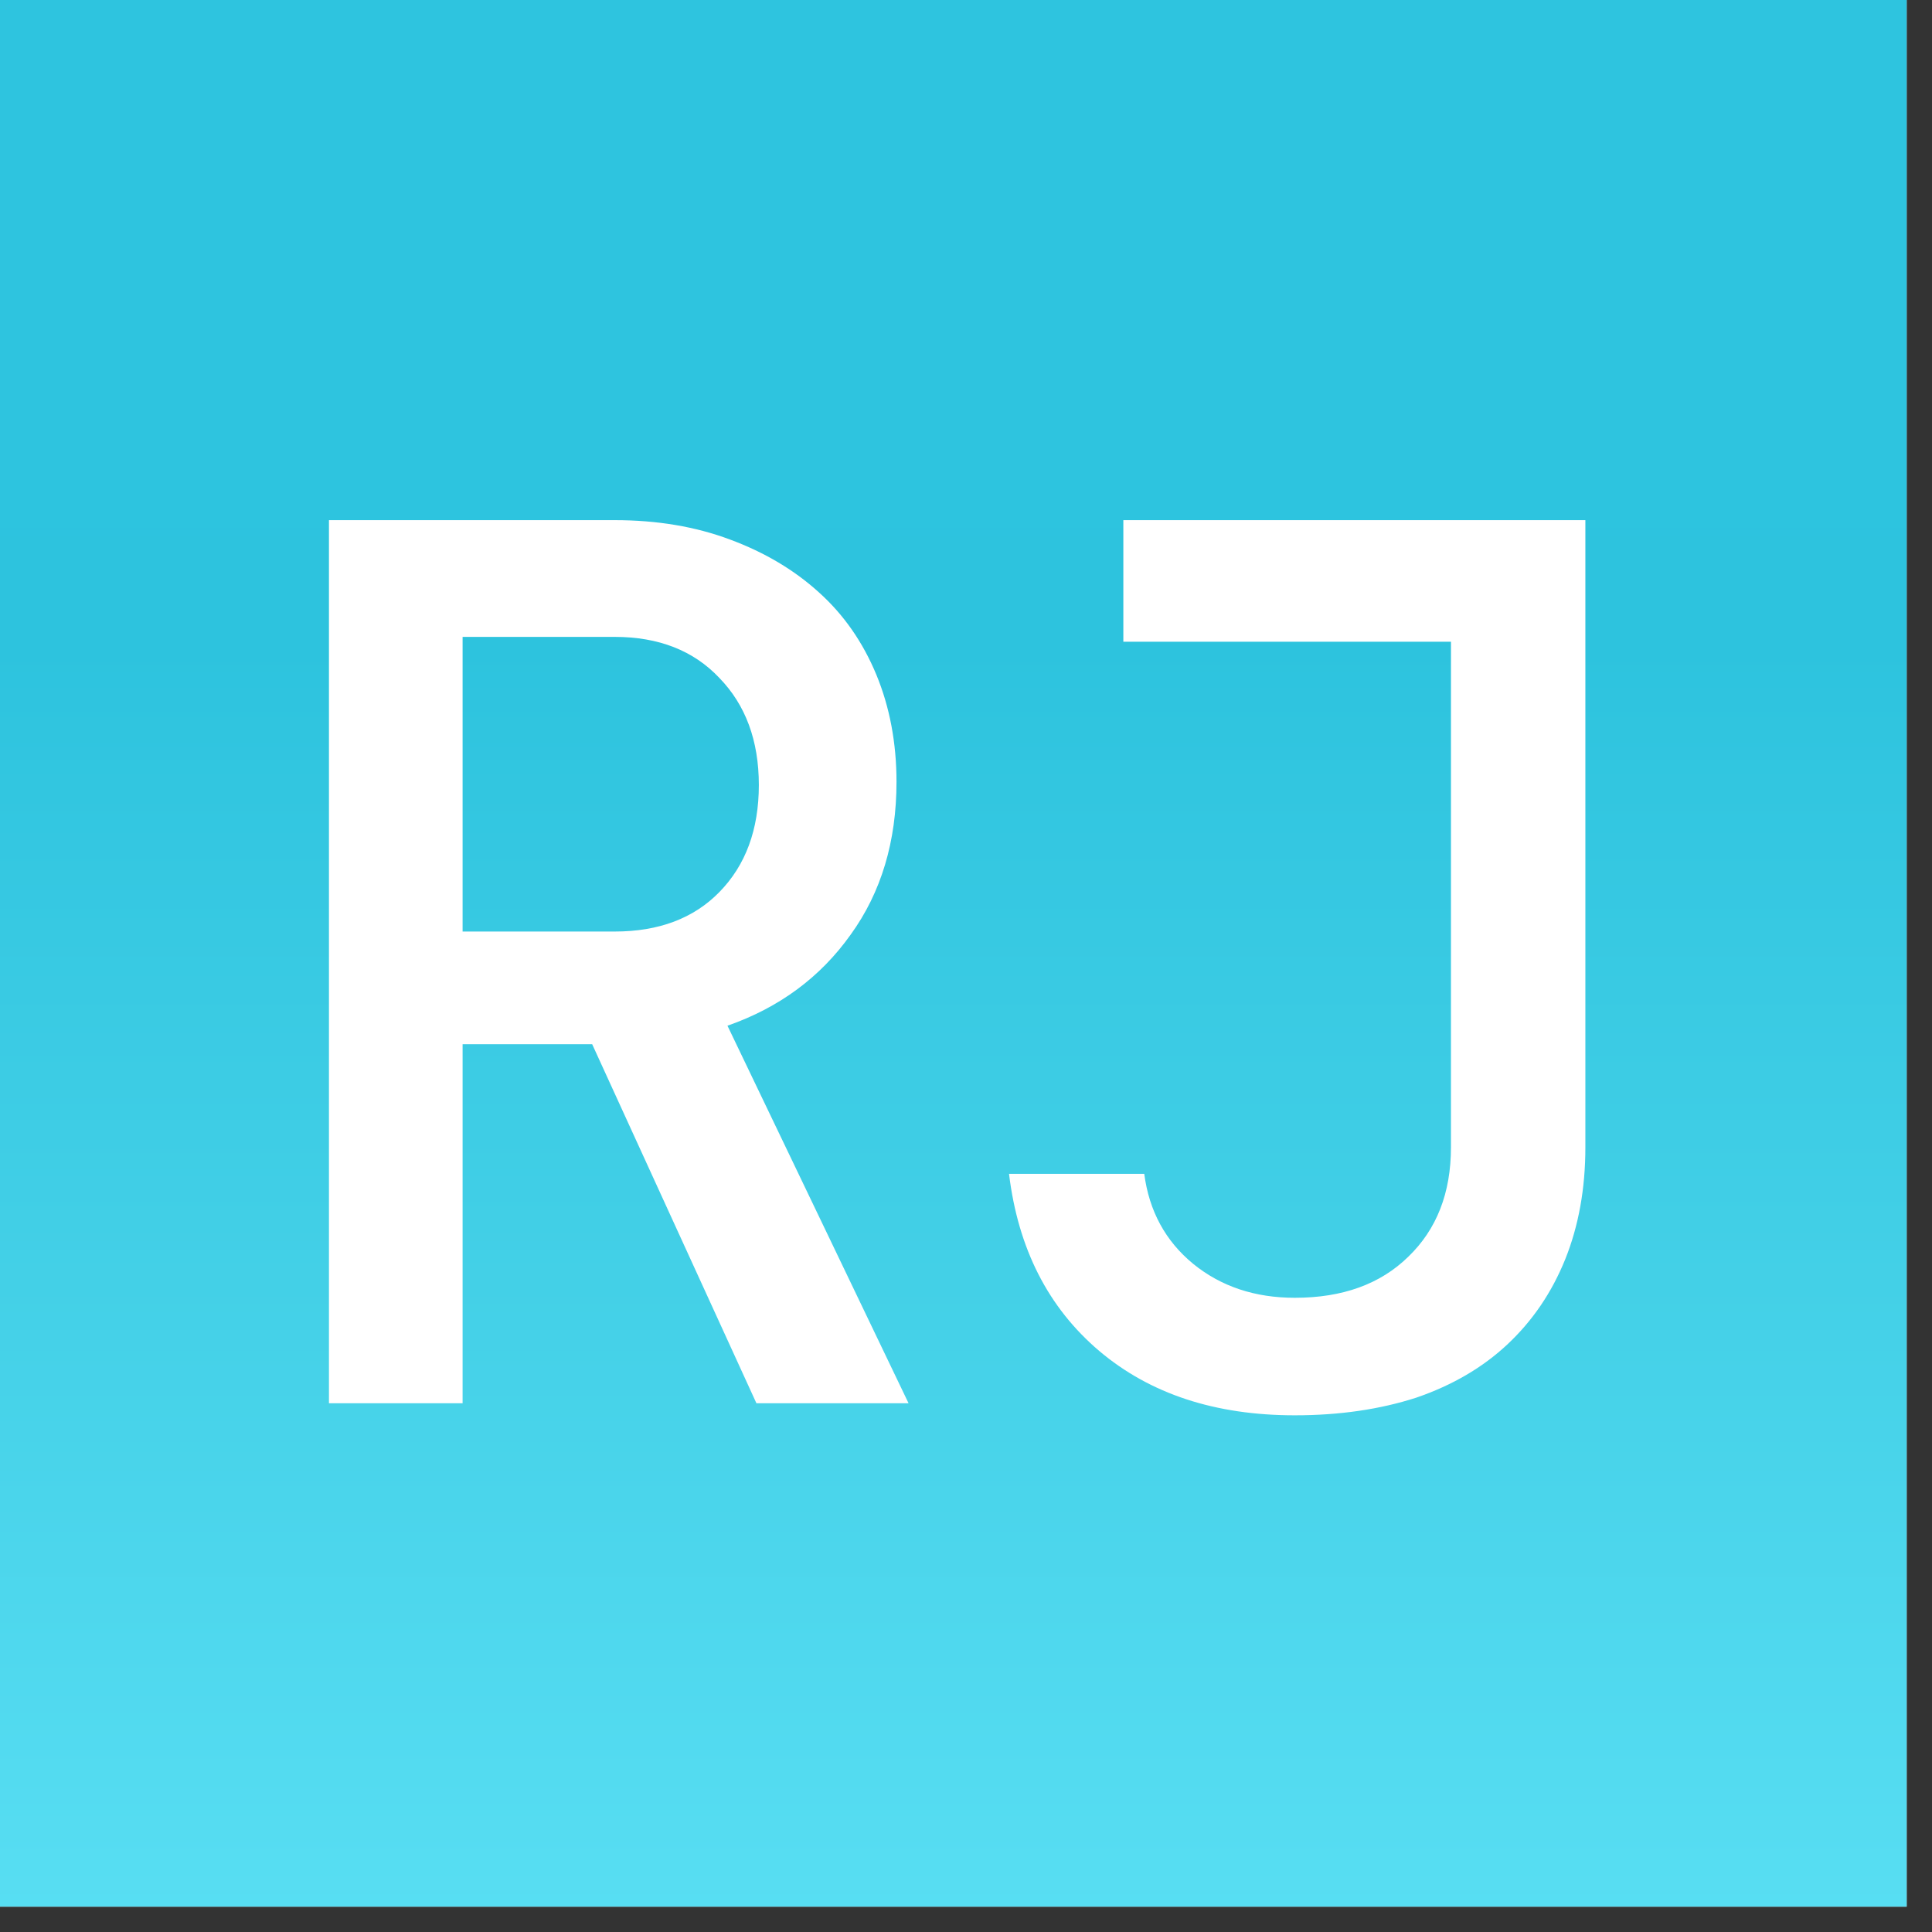
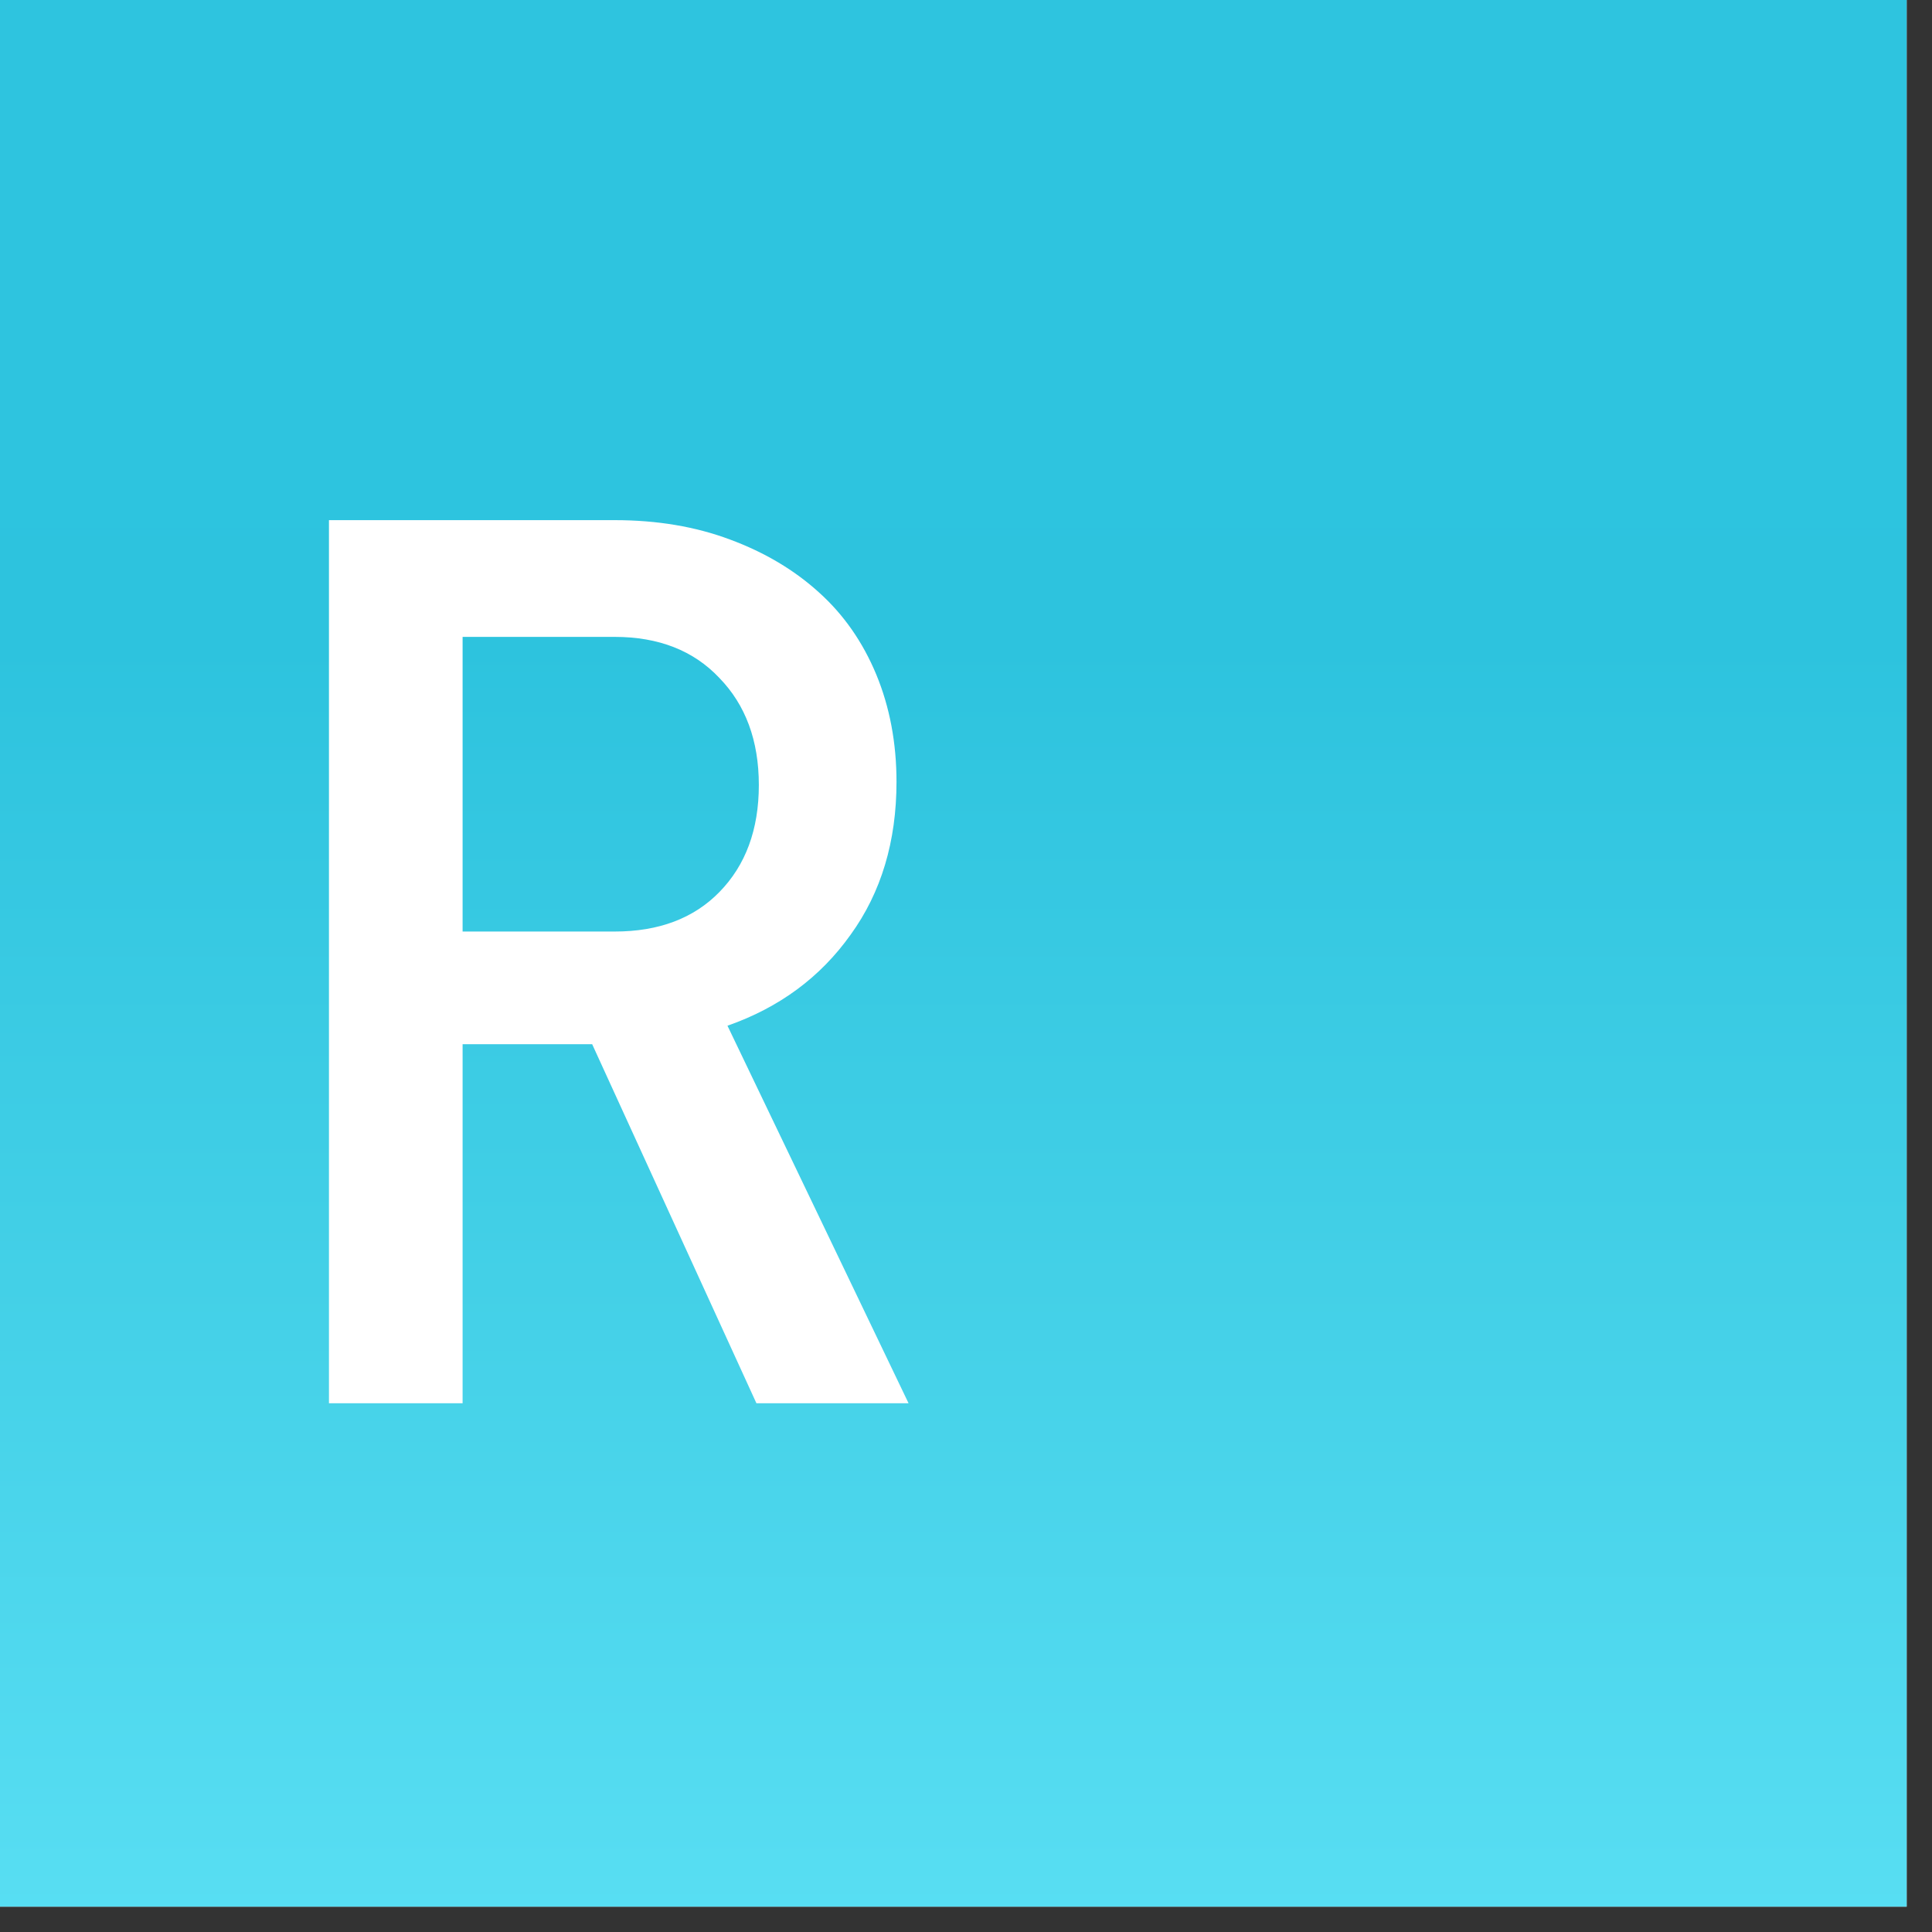
<svg xmlns="http://www.w3.org/2000/svg" width="50" zoomAndPan="magnify" viewBox="0 0 37.5 37.5" height="50" preserveAspectRatio="xMidYMid meet" version="1.0">
  <rect x="0" y="0" width="37.5" height="37.5" fill="#333333" stroke="none" />
  <defs>
    <g />
    <clipPath id="25b872b089">
      <path d="M 0 0 L 37.008 0 L 37.008 37.008 L 0 37.008 Z M 0 0 " clip-rule="nonzero" />
    </clipPath>
    <linearGradient x1="25" gradientTransform="matrix(0.74, 0, 0, 0.74, 0, 0)" y1="0" x2="25" gradientUnits="userSpaceOnUse" y2="50" id="ddd751863e">
      <stop stop-opacity="1" stop-color="rgb(17.999%, 76.9%, 87.5%)" offset="0" />
      <stop stop-opacity="1" stop-color="rgb(17.848%, 76.749%, 87.349%)" offset="0.25" />
      <stop stop-opacity="1" stop-color="rgb(17.661%, 76.561%, 87.161%)" offset="0.312" />
      <stop stop-opacity="1" stop-color="rgb(17.751%, 76.593%, 87.167%)" offset="0.344" />
      <stop stop-opacity="1" stop-color="rgb(17.981%, 76.723%, 87.253%)" offset="0.352" />
      <stop stop-opacity="1" stop-color="rgb(18.184%, 76.842%, 87.334%)" offset="0.359" />
      <stop stop-opacity="1" stop-color="rgb(18.387%, 76.961%, 87.416%)" offset="0.367" />
      <stop stop-opacity="1" stop-color="rgb(18.591%, 77.081%, 87.498%)" offset="0.375" />
      <stop stop-opacity="1" stop-color="rgb(18.794%, 77.2%, 87.579%)" offset="0.383" />
      <stop stop-opacity="1" stop-color="rgb(18.999%, 77.319%, 87.662%)" offset="0.391" />
      <stop stop-opacity="1" stop-color="rgb(19.202%, 77.438%, 87.744%)" offset="0.398" />
      <stop stop-opacity="1" stop-color="rgb(19.405%, 77.557%, 87.825%)" offset="0.406" />
      <stop stop-opacity="1" stop-color="rgb(19.609%, 77.678%, 87.907%)" offset="0.414" />
      <stop stop-opacity="1" stop-color="rgb(19.812%, 77.797%, 87.99%)" offset="0.422" />
      <stop stop-opacity="1" stop-color="rgb(20.015%, 77.916%, 88.071%)" offset="0.43" />
      <stop stop-opacity="1" stop-color="rgb(20.219%, 78.035%, 88.153%)" offset="0.438" />
      <stop stop-opacity="1" stop-color="rgb(20.422%, 78.154%, 88.235%)" offset="0.445" />
      <stop stop-opacity="1" stop-color="rgb(20.625%, 78.273%, 88.316%)" offset="0.453" />
      <stop stop-opacity="1" stop-color="rgb(20.83%, 78.394%, 88.399%)" offset="0.461" />
      <stop stop-opacity="1" stop-color="rgb(21.033%, 78.513%, 88.481%)" offset="0.469" />
      <stop stop-opacity="1" stop-color="rgb(21.237%, 78.632%, 88.562%)" offset="0.477" />
      <stop stop-opacity="1" stop-color="rgb(21.44%, 78.751%, 88.644%)" offset="0.484" />
      <stop stop-opacity="1" stop-color="rgb(21.643%, 78.87%, 88.727%)" offset="0.492" />
      <stop stop-opacity="1" stop-color="rgb(21.848%, 78.99%, 88.808%)" offset="0.5" />
      <stop stop-opacity="1" stop-color="rgb(22.05%, 79.109%, 88.89%)" offset="0.508" />
      <stop stop-opacity="1" stop-color="rgb(22.253%, 79.228%, 88.972%)" offset="0.516" />
      <stop stop-opacity="1" stop-color="rgb(22.458%, 79.347%, 89.053%)" offset="0.523" />
      <stop stop-opacity="1" stop-color="rgb(22.661%, 79.466%, 89.136%)" offset="0.531" />
      <stop stop-opacity="1" stop-color="rgb(22.864%, 79.585%, 89.217%)" offset="0.539" />
      <stop stop-opacity="1" stop-color="rgb(23.068%, 79.706%, 89.299%)" offset="0.547" />
      <stop stop-opacity="1" stop-color="rgb(23.271%, 79.825%, 89.381%)" offset="0.555" />
      <stop stop-opacity="1" stop-color="rgb(23.476%, 79.944%, 89.462%)" offset="0.562" />
      <stop stop-opacity="1" stop-color="rgb(23.679%, 80.063%, 89.545%)" offset="0.57" />
      <stop stop-opacity="1" stop-color="rgb(23.882%, 80.182%, 89.627%)" offset="0.578" />
      <stop stop-opacity="1" stop-color="rgb(24.086%, 80.302%, 89.708%)" offset="0.586" />
      <stop stop-opacity="1" stop-color="rgb(24.289%, 80.421%, 89.79%)" offset="0.594" />
      <stop stop-opacity="1" stop-color="rgb(24.492%, 80.54%, 89.873%)" offset="0.602" />
      <stop stop-opacity="1" stop-color="rgb(24.696%, 80.659%, 89.954%)" offset="0.609" />
      <stop stop-opacity="1" stop-color="rgb(24.899%, 80.779%, 90.036%)" offset="0.617" />
      <stop stop-opacity="1" stop-color="rgb(25.102%, 80.898%, 90.118%)" offset="0.625" />
      <stop stop-opacity="1" stop-color="rgb(25.307%, 81.018%, 90.199%)" offset="0.633" />
      <stop stop-opacity="1" stop-color="rgb(25.51%, 81.137%, 90.282%)" offset="0.641" />
      <stop stop-opacity="1" stop-color="rgb(25.714%, 81.256%, 90.364%)" offset="0.648" />
      <stop stop-opacity="1" stop-color="rgb(25.917%, 81.375%, 90.445%)" offset="0.656" />
      <stop stop-opacity="1" stop-color="rgb(26.12%, 81.494%, 90.527%)" offset="0.664" />
      <stop stop-opacity="1" stop-color="rgb(26.32%, 81.616%, 90.617%)" offset="0.672" />
      <stop stop-opacity="1" stop-color="rgb(26.611%, 81.808%, 90.778%)" offset="0.688" />
      <stop stop-opacity="1" stop-color="rgb(26.996%, 82.066%, 90.999%)" offset="0.703" />
      <stop stop-opacity="1" stop-color="rgb(27.38%, 82.324%, 91.219%)" offset="0.719" />
      <stop stop-opacity="1" stop-color="rgb(27.766%, 82.582%, 91.44%)" offset="0.734" />
      <stop stop-opacity="1" stop-color="rgb(28.151%, 82.84%, 91.66%)" offset="0.75" />
      <stop stop-opacity="1" stop-color="rgb(28.535%, 83.098%, 91.881%)" offset="0.766" />
      <stop stop-opacity="1" stop-color="rgb(28.92%, 83.357%, 92.101%)" offset="0.781" />
      <stop stop-opacity="1" stop-color="rgb(29.305%, 83.615%, 92.322%)" offset="0.797" />
      <stop stop-opacity="1" stop-color="rgb(29.689%, 83.873%, 92.542%)" offset="0.812" />
      <stop stop-opacity="1" stop-color="rgb(30.075%, 84.131%, 92.763%)" offset="0.828" />
      <stop stop-opacity="1" stop-color="rgb(30.46%, 84.389%, 92.982%)" offset="0.844" />
      <stop stop-opacity="1" stop-color="rgb(30.844%, 84.647%, 93.204%)" offset="0.859" />
      <stop stop-opacity="1" stop-color="rgb(31.229%, 84.904%, 93.425%)" offset="0.875" />
      <stop stop-opacity="1" stop-color="rgb(31.613%, 85.162%, 93.645%)" offset="0.891" />
      <stop stop-opacity="1" stop-color="rgb(31.998%, 85.422%, 93.866%)" offset="0.906" />
      <stop stop-opacity="1" stop-color="rgb(32.382%, 85.68%, 94.086%)" offset="0.922" />
      <stop stop-opacity="1" stop-color="rgb(32.768%, 85.938%, 94.307%)" offset="0.938" />
      <stop stop-opacity="1" stop-color="rgb(33.153%, 86.195%, 94.527%)" offset="0.953" />
      <stop stop-opacity="1" stop-color="rgb(33.537%, 86.453%, 94.748%)" offset="0.969" />
      <stop stop-opacity="1" stop-color="rgb(33.922%, 86.711%, 94.968%)" offset="0.984" />
      <stop stop-opacity="1" stop-color="rgb(34.306%, 86.969%, 95.189%)" offset="1" />
    </linearGradient>
  </defs>
  <g clip-path="url(#25b872b089)">
    <path fill="#ffffff" d="M 0 0 L 37.008 0 L 37.008 37.008 L 0 37.008 Z M 0 0 " fill-opacity="1" fill-rule="nonzero" />
    <path fill="url(#ddd751863e)" d="M 0 0 L 0 37.008 L 37.008 37.008 L 37.008 0 Z M 0 0 " fill-rule="nonzero" />
  </g>
  <g fill="#ffffff" fill-opacity="1">
    <g transform="translate(4.432, 27.237)">
      <g>
        <path d="M 1.953 -17.141 L 7.5 -17.141 C 8.32 -17.141 9.066 -17.016 9.734 -16.766 C 10.41 -16.516 10.988 -16.172 11.469 -15.734 C 11.945 -15.305 12.316 -14.773 12.578 -14.141 C 12.836 -13.516 12.969 -12.82 12.969 -12.062 C 12.969 -10.906 12.672 -9.914 12.078 -9.094 C 11.492 -8.27 10.695 -7.68 9.688 -7.328 L 13.203 0 L 10.25 0 L 7.062 -6.969 L 4.547 -6.969 L 4.547 0 L 1.953 0 Z M 4.547 -9.156 L 7.5 -9.156 C 8.352 -9.156 9.031 -9.41 9.531 -9.922 C 10.039 -10.441 10.297 -11.133 10.297 -12 C 10.297 -12.863 10.039 -13.555 9.531 -14.078 C 9.031 -14.609 8.352 -14.875 7.5 -14.875 L 4.547 -14.875 Z M 4.547 -9.156 " />
      </g>
    </g>
  </g>
  <g fill="#ffffff" fill-opacity="1">
    <g transform="translate(18.71, 27.237)">
      <g>
-         <path d="M 6.422 -2.047 C 7.348 -2.047 8.082 -2.312 8.625 -2.844 C 9.176 -3.375 9.453 -4.082 9.453 -4.969 L 9.453 -14.781 L 3.094 -14.781 L 3.094 -17.141 L 12.062 -17.141 L 12.062 -4.969 C 12.062 -4.164 11.93 -3.441 11.672 -2.797 C 11.41 -2.148 11.035 -1.598 10.547 -1.141 C 10.066 -0.691 9.477 -0.348 8.781 -0.109 C 8.082 0.117 7.297 0.234 6.422 0.234 C 4.879 0.234 3.613 -0.18 2.625 -1.016 C 1.633 -1.859 1.051 -3.004 0.875 -4.453 L 3.5 -4.453 C 3.594 -3.734 3.91 -3.148 4.453 -2.703 C 4.992 -2.266 5.648 -2.047 6.422 -2.047 Z M 6.422 -2.047 " />
-       </g>
+         </g>
    </g>
  </g>
  <g fill="#ffffff" fill-opacity="1">
    <g transform="translate(32.989, 27.237)">
      <g />
    </g>
  </g>
</svg>